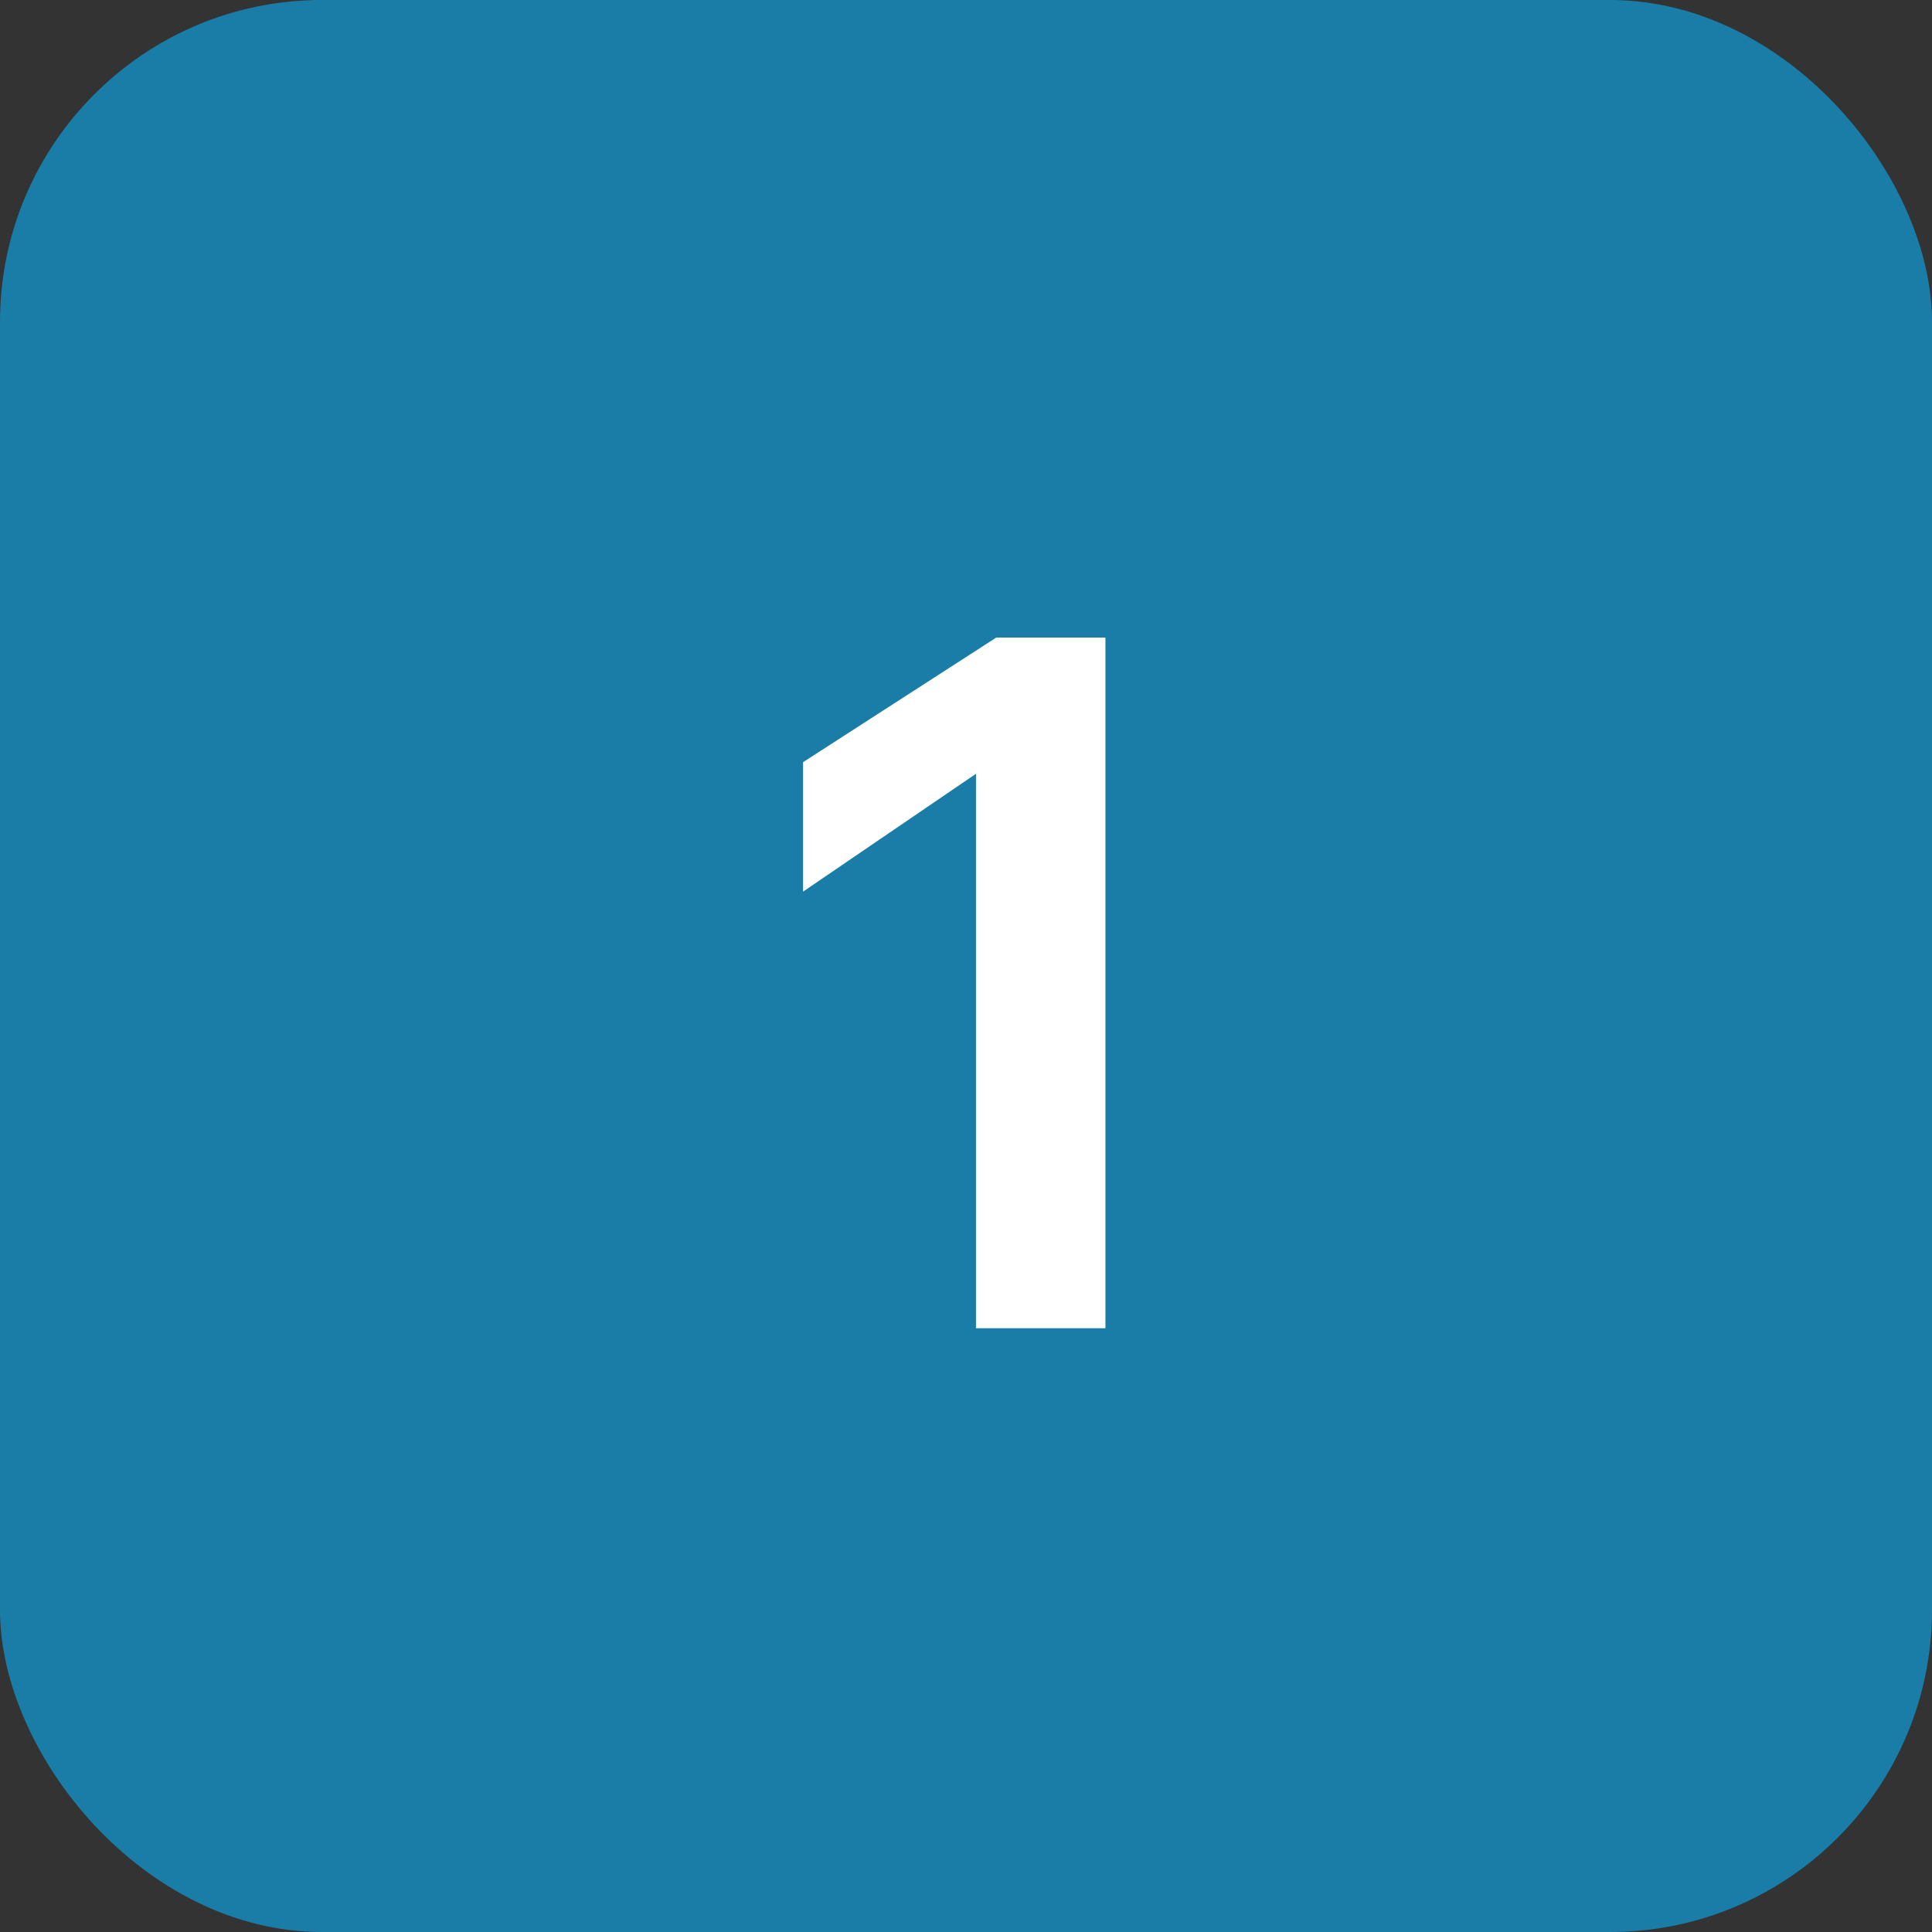
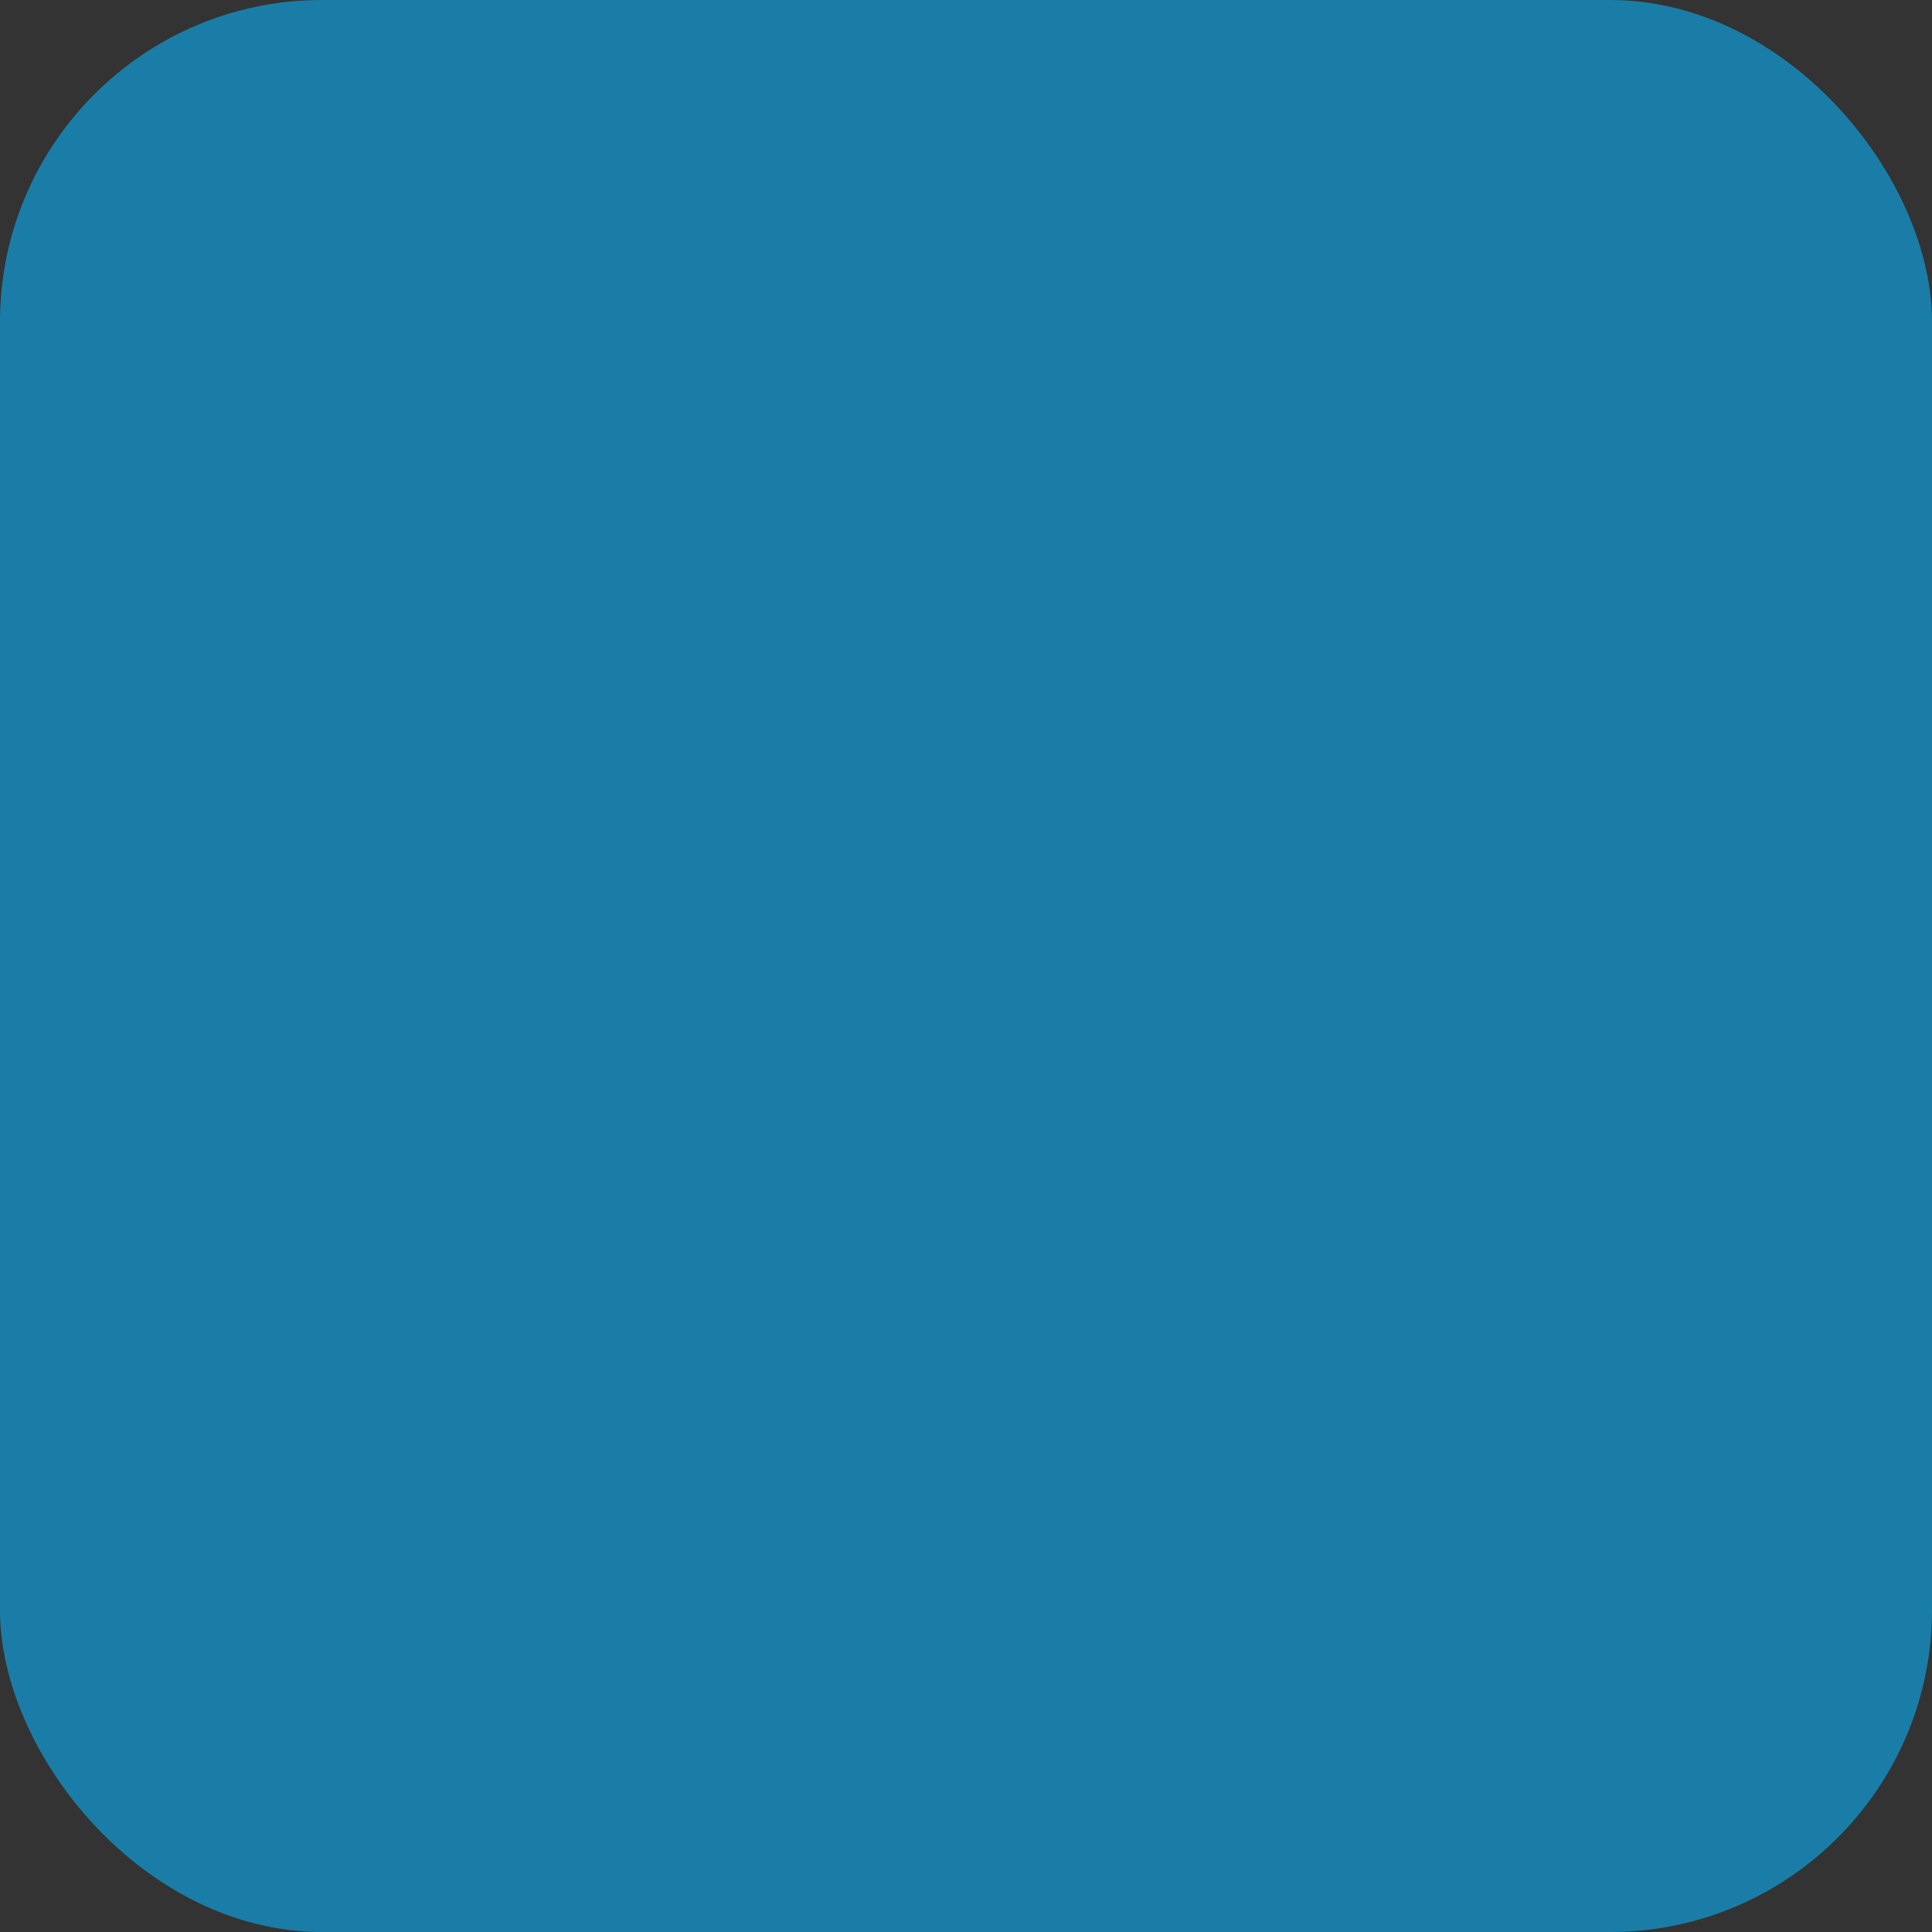
<svg xmlns="http://www.w3.org/2000/svg" width="48" height="48" viewBox="0 0 48 48" fill="none">
  <rect x="0" y="0" width="48" height="48" fill="#333333" stroke="none" />
  <rect width="48" height="48" rx="8" fill="#119DD9" fill-opacity="0.7" />
-   <path d="M24.752 15.84H27.464V33H24.248V19.224L19.952 22.152V18.936L24.752 15.84Z" fill="white" />
</svg>